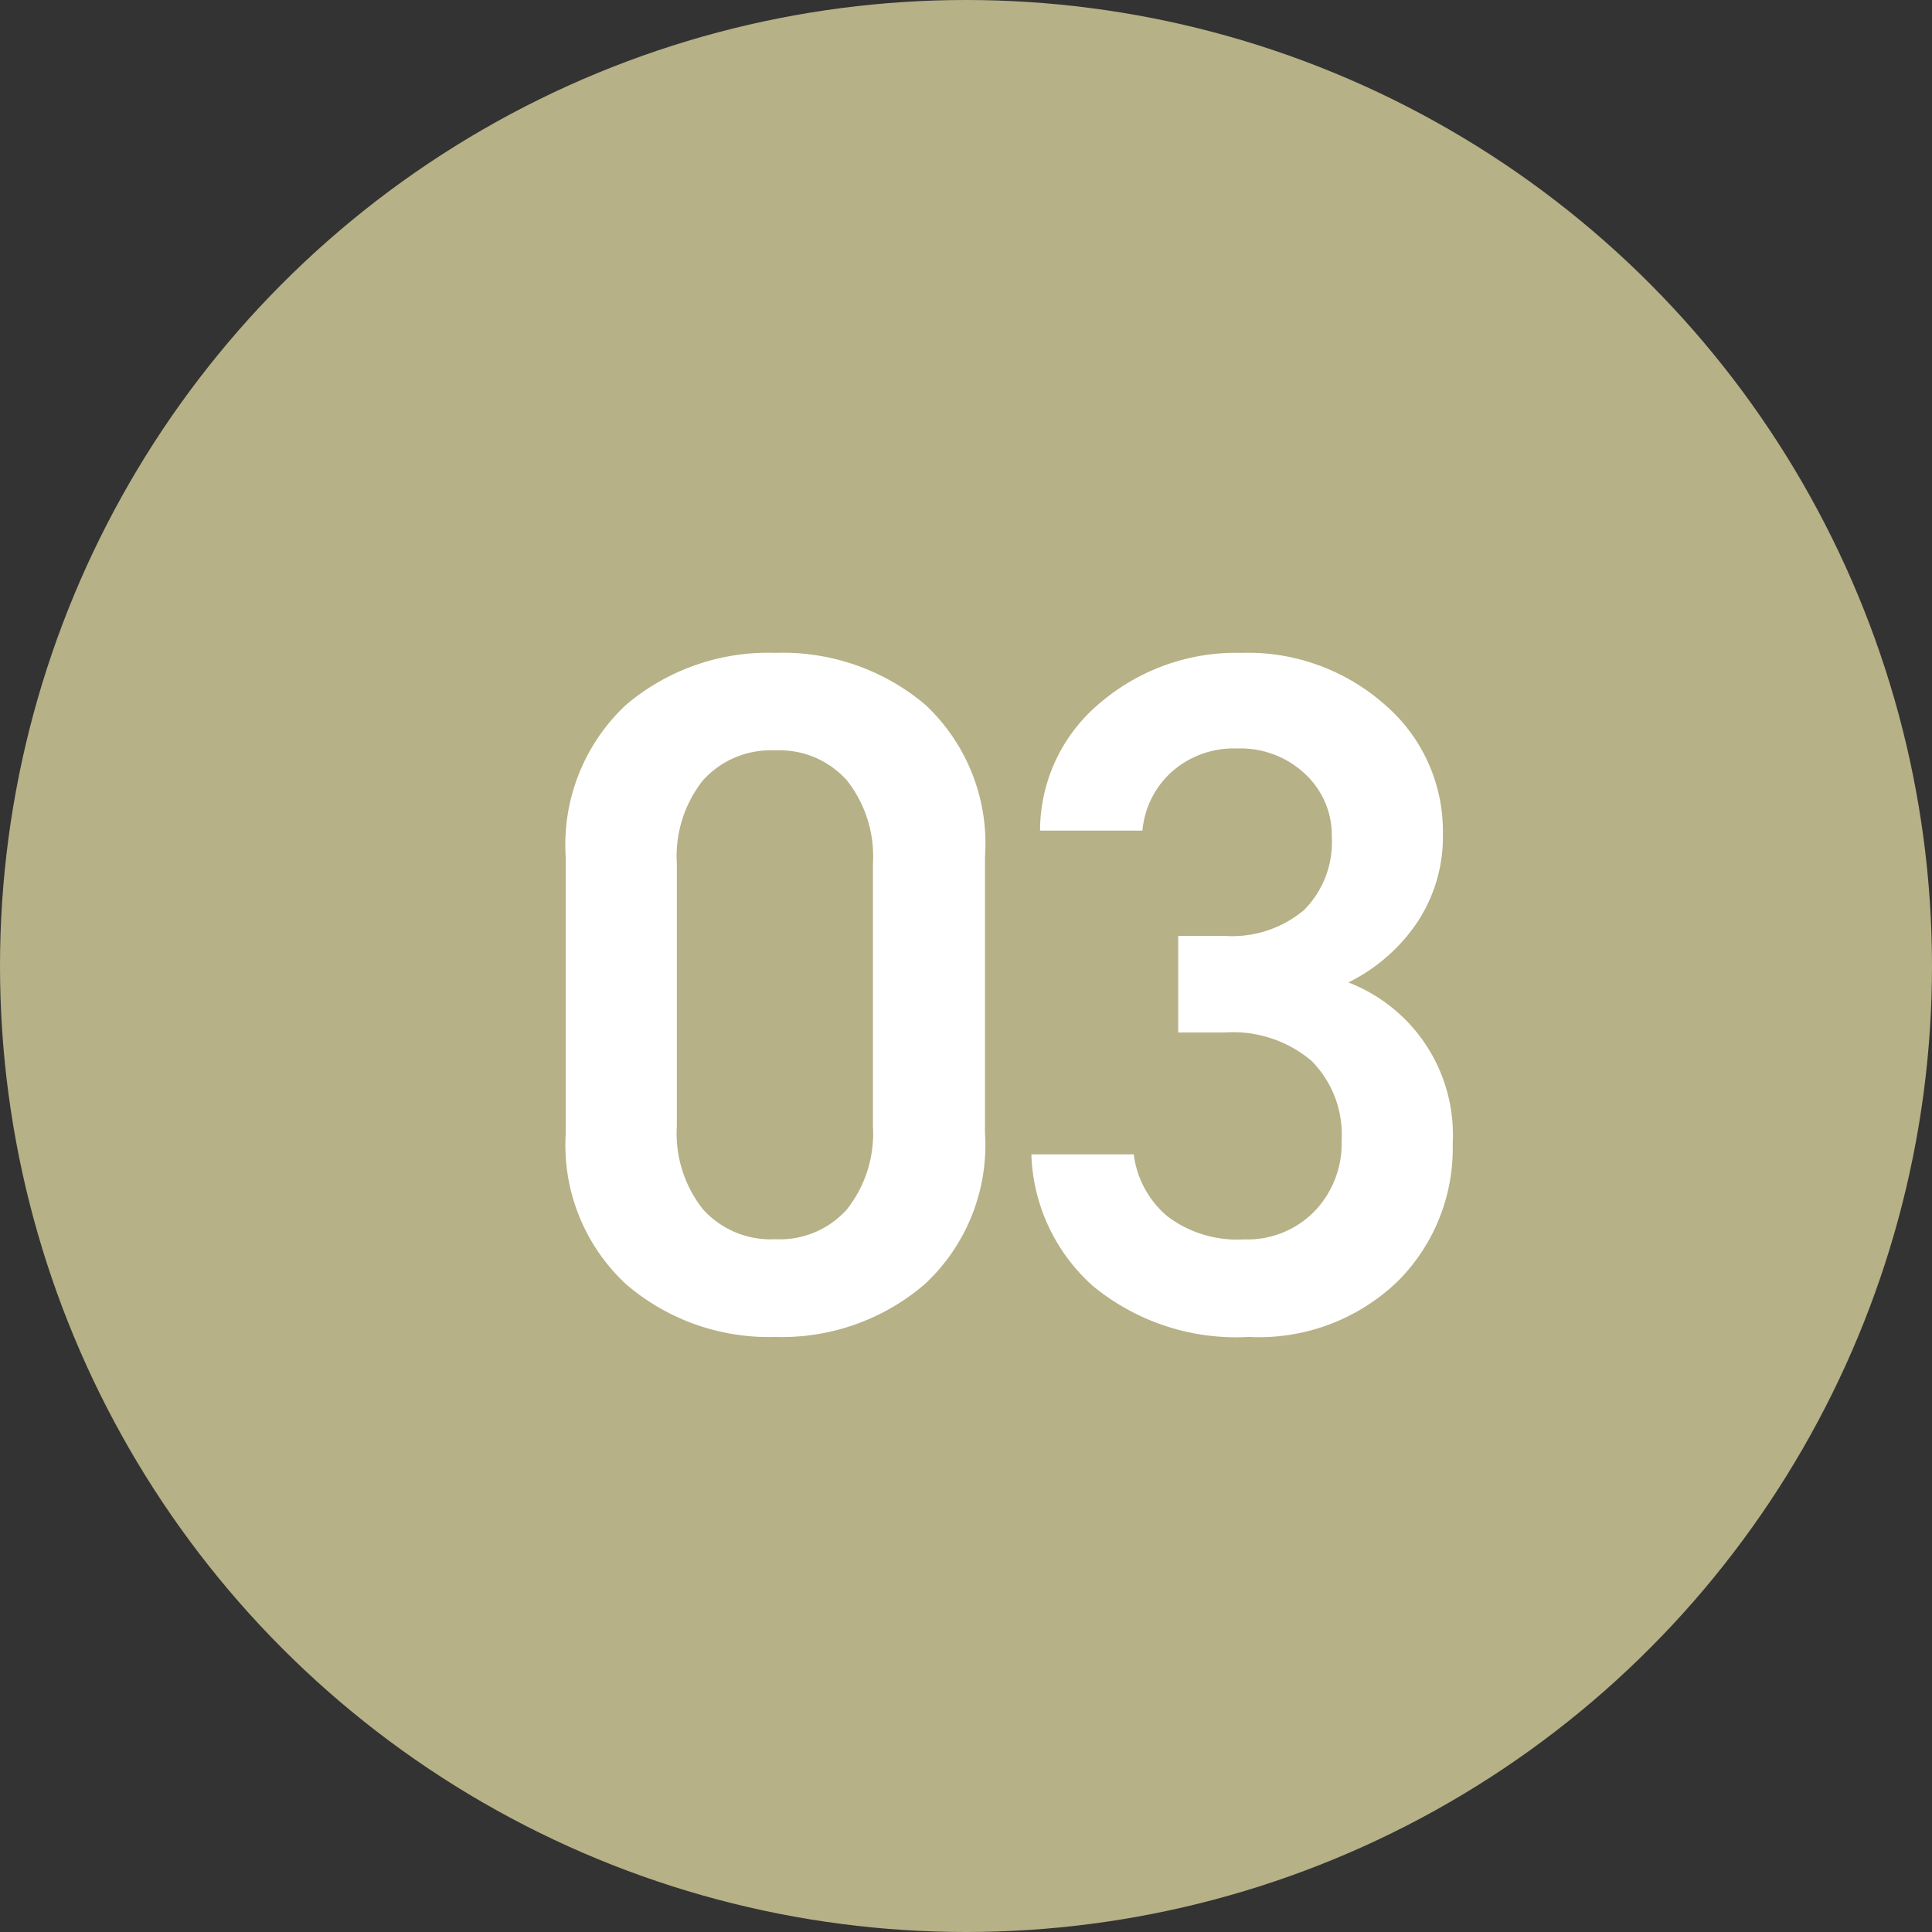
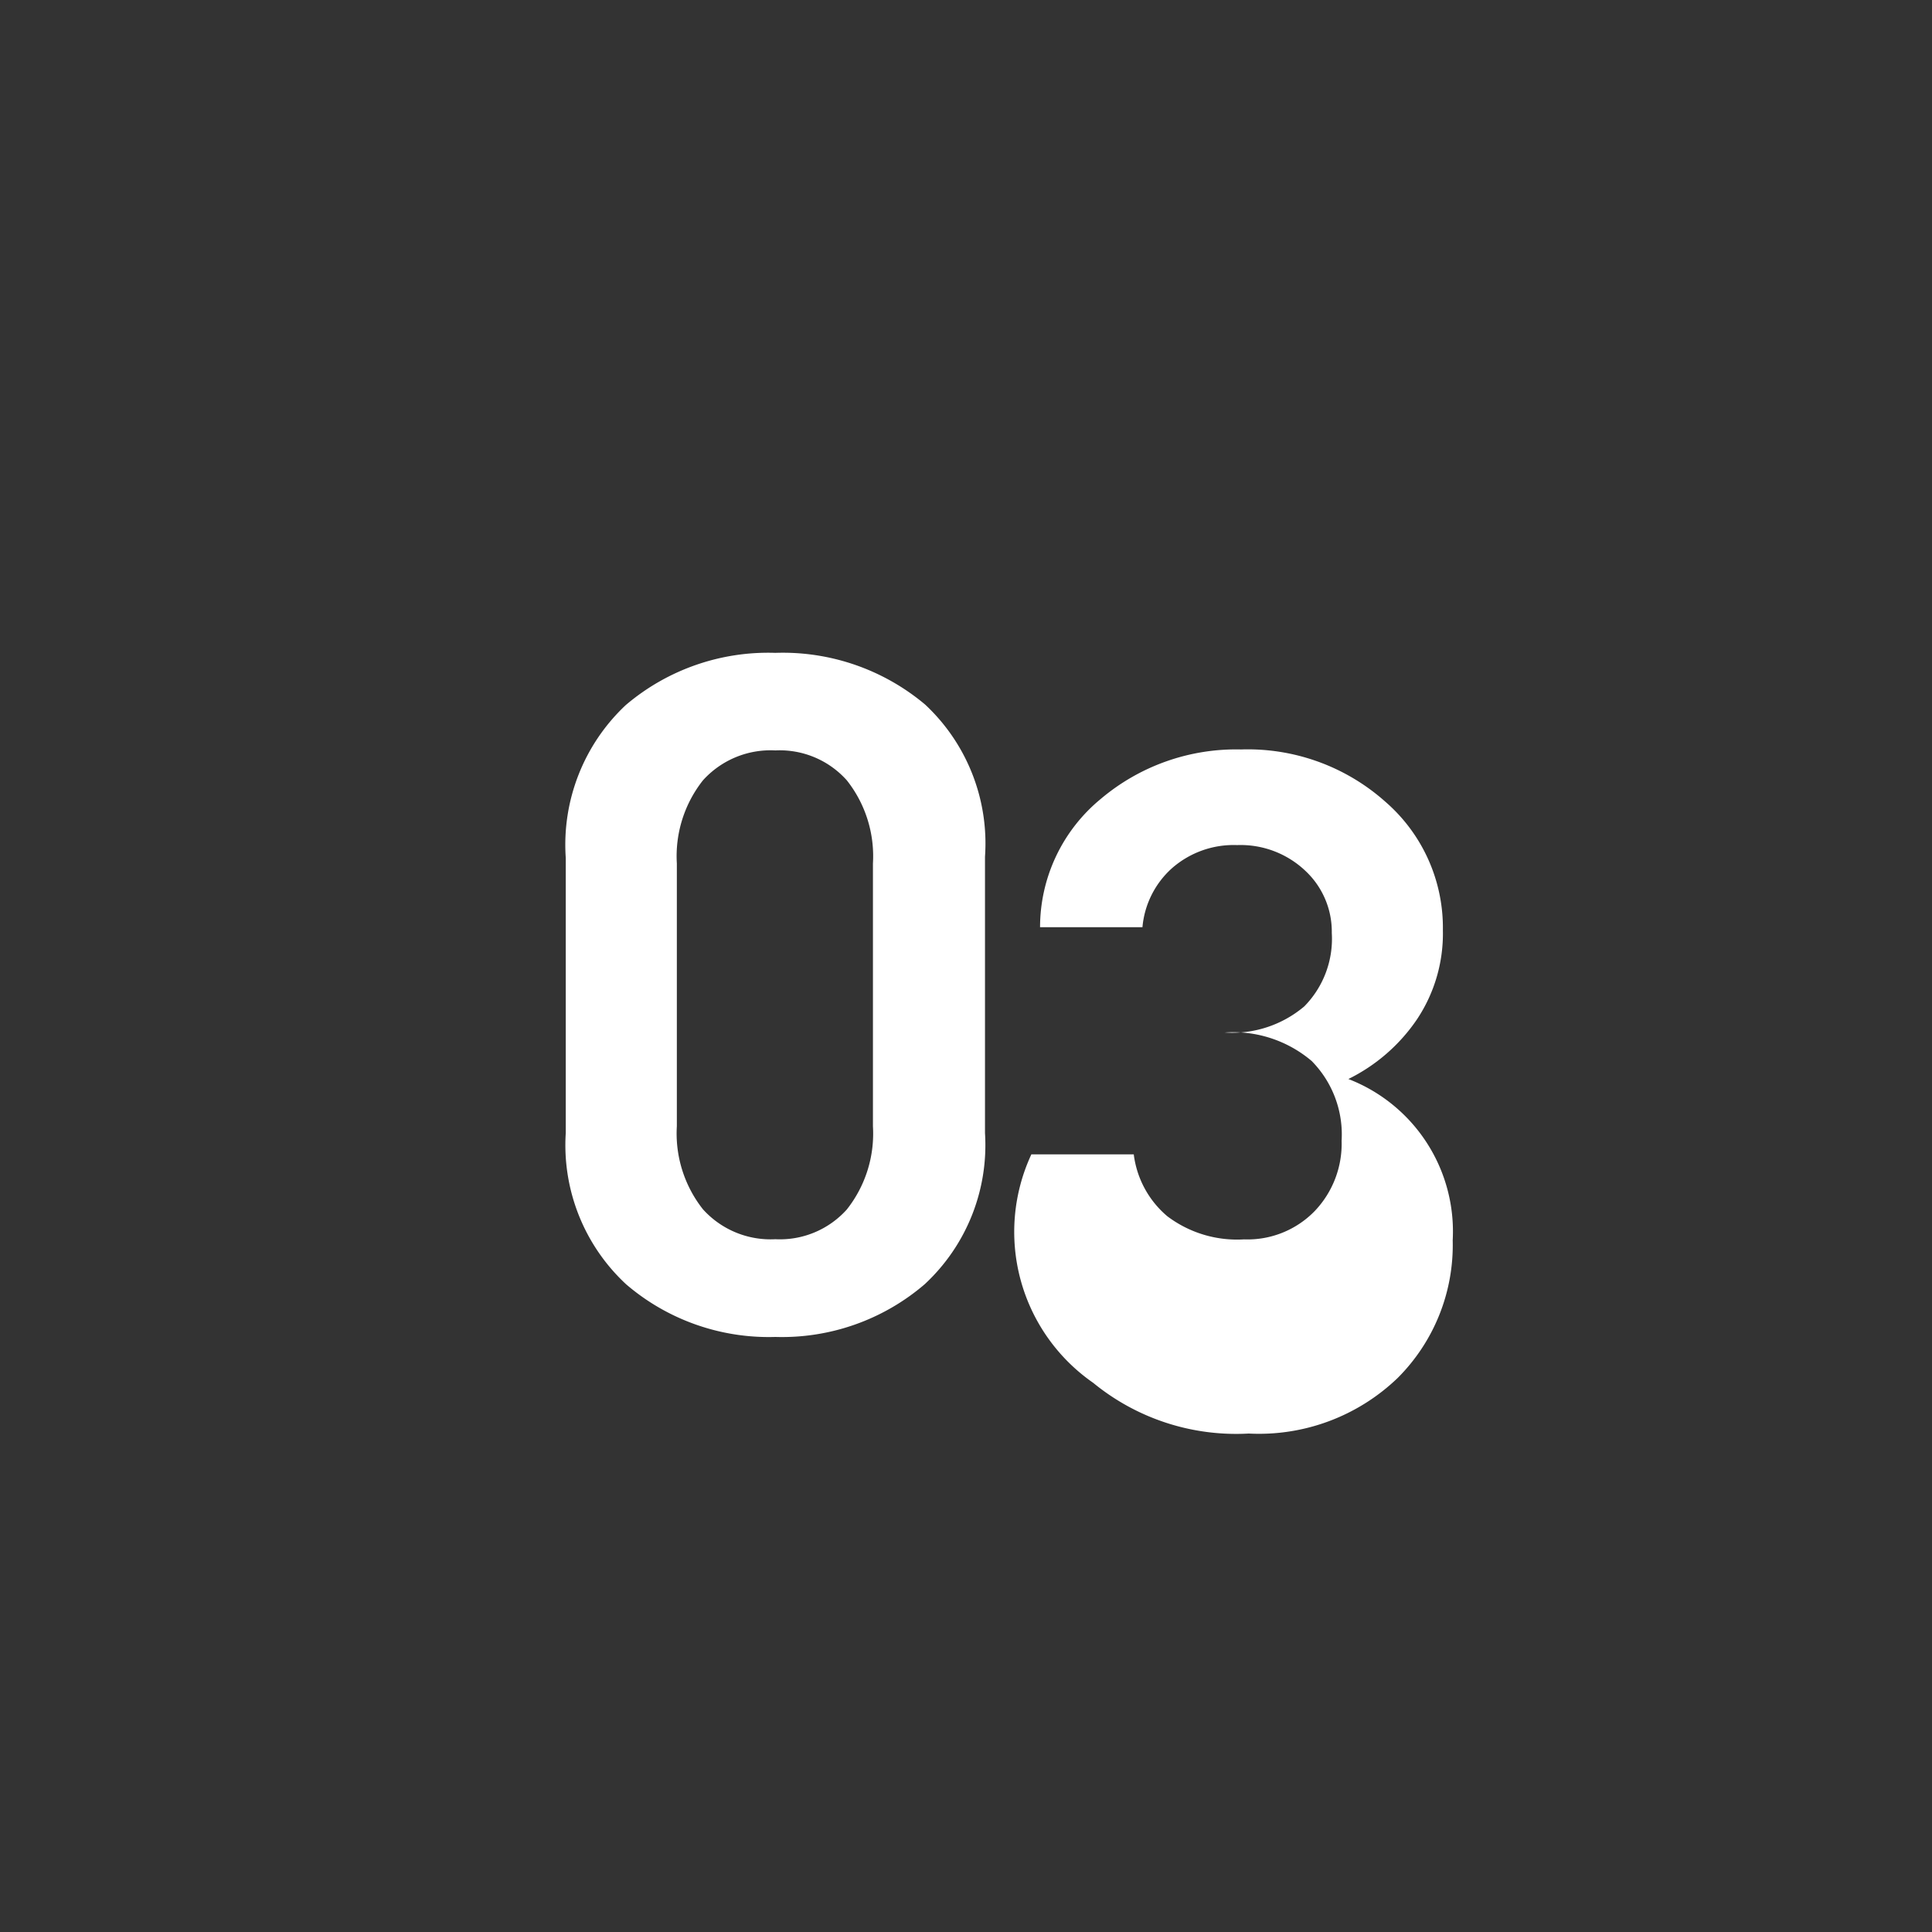
<svg xmlns="http://www.w3.org/2000/svg" width="48" height="48" viewBox="0 0 48 48">
  <rect x="0" y="0" width="48" height="48" fill="#333333" stroke="none" />
  <g transform="translate(-751 -758)">
-     <circle cx="24" cy="24" r="24" transform="translate(751 758)" fill="#b6b186" />
-     <path d="M11.472-4.848a4.715,4.715,0,0,1-1.5,3.756A5.441,5.441,0,0,1,6.264.216,5.441,5.441,0,0,1,2.556-1.092a4.715,4.715,0,0,1-1.5-3.756v-6.84A4.757,4.757,0,0,1,2.544-15.48a5.461,5.461,0,0,1,3.72-1.3,5.492,5.492,0,0,1,3.72,1.284,4.72,4.72,0,0,1,1.488,3.78Zm-2.784-6.7a3.039,3.039,0,0,0-.648-2.064,2.233,2.233,0,0,0-1.776-.744,2.261,2.261,0,0,0-1.8.744,3.039,3.039,0,0,0-.648,2.064v6.528a3.039,3.039,0,0,0,.648,2.064,2.261,2.261,0,0,0,1.8.744A2.233,2.233,0,0,0,8.04-2.952a3.039,3.039,0,0,0,.648-2.064Zm7.584,4.2v-2.4h1.152a2.772,2.772,0,0,0,1.98-.648,2.392,2.392,0,0,0,.684-1.824,2.069,2.069,0,0,0-.66-1.548,2.338,2.338,0,0,0-1.692-.636,2.321,2.321,0,0,0-1.62.576,2.229,2.229,0,0,0-.732,1.464H12.84a4.129,4.129,0,0,1,1.5-3.18,5.208,5.208,0,0,1,3.492-1.236,5.137,5.137,0,0,1,3.588,1.3,4.142,4.142,0,0,1,1.428,3.192,3.838,3.838,0,0,1-.648,2.22,4.42,4.42,0,0,1-1.7,1.476,4.06,4.06,0,0,1,2.592,4.008,4.666,4.666,0,0,1-1.368,3.42,4.97,4.97,0,0,1-3.7,1.38,5.6,5.6,0,0,1-3.864-1.26A4.566,4.566,0,0,1,12.624-4.32h2.544A2.4,2.4,0,0,0,16-2.784a2.875,2.875,0,0,0,1.908.576,2.326,2.326,0,0,0,1.752-.7,2.421,2.421,0,0,0,.672-1.752,2.6,2.6,0,0,0-.744-1.98,3.016,3.016,0,0,0-2.16-.708Z" transform="translate(764 791)" fill="#fff" />
+     <path d="M11.472-4.848a4.715,4.715,0,0,1-1.5,3.756A5.441,5.441,0,0,1,6.264.216,5.441,5.441,0,0,1,2.556-1.092a4.715,4.715,0,0,1-1.5-3.756v-6.84A4.757,4.757,0,0,1,2.544-15.48a5.461,5.461,0,0,1,3.72-1.3,5.492,5.492,0,0,1,3.72,1.284,4.72,4.72,0,0,1,1.488,3.78Zm-2.784-6.7a3.039,3.039,0,0,0-.648-2.064,2.233,2.233,0,0,0-1.776-.744,2.261,2.261,0,0,0-1.8.744,3.039,3.039,0,0,0-.648,2.064v6.528a3.039,3.039,0,0,0,.648,2.064,2.261,2.261,0,0,0,1.8.744A2.233,2.233,0,0,0,8.04-2.952a3.039,3.039,0,0,0,.648-2.064Zm7.584,4.2h1.152a2.772,2.772,0,0,0,1.98-.648,2.392,2.392,0,0,0,.684-1.824,2.069,2.069,0,0,0-.66-1.548,2.338,2.338,0,0,0-1.692-.636,2.321,2.321,0,0,0-1.62.576,2.229,2.229,0,0,0-.732,1.464H12.84a4.129,4.129,0,0,1,1.5-3.18,5.208,5.208,0,0,1,3.492-1.236,5.137,5.137,0,0,1,3.588,1.3,4.142,4.142,0,0,1,1.428,3.192,3.838,3.838,0,0,1-.648,2.22,4.42,4.42,0,0,1-1.7,1.476,4.06,4.06,0,0,1,2.592,4.008,4.666,4.666,0,0,1-1.368,3.42,4.97,4.97,0,0,1-3.7,1.38,5.6,5.6,0,0,1-3.864-1.26A4.566,4.566,0,0,1,12.624-4.32h2.544A2.4,2.4,0,0,0,16-2.784a2.875,2.875,0,0,0,1.908.576,2.326,2.326,0,0,0,1.752-.7,2.421,2.421,0,0,0,.672-1.752,2.6,2.6,0,0,0-.744-1.98,3.016,3.016,0,0,0-2.16-.708Z" transform="translate(764 791)" fill="#fff" />
  </g>
</svg>